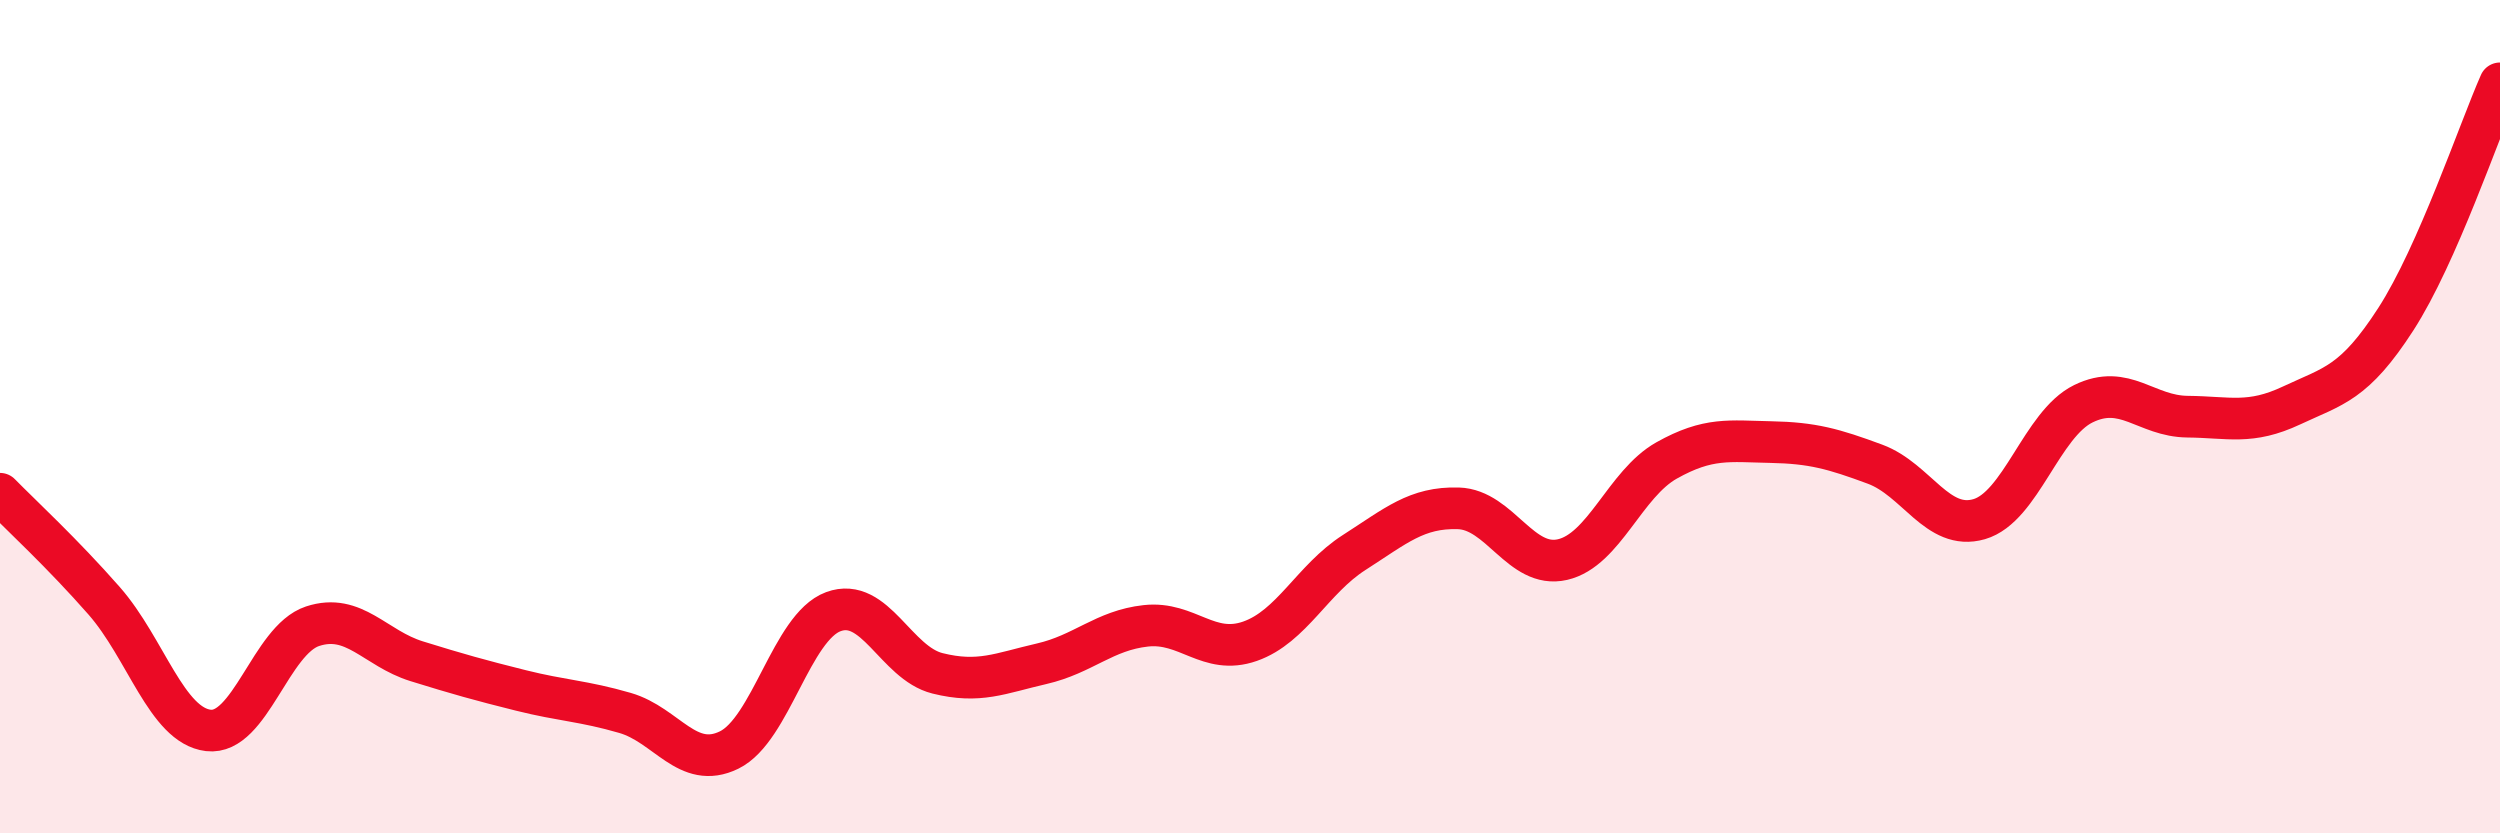
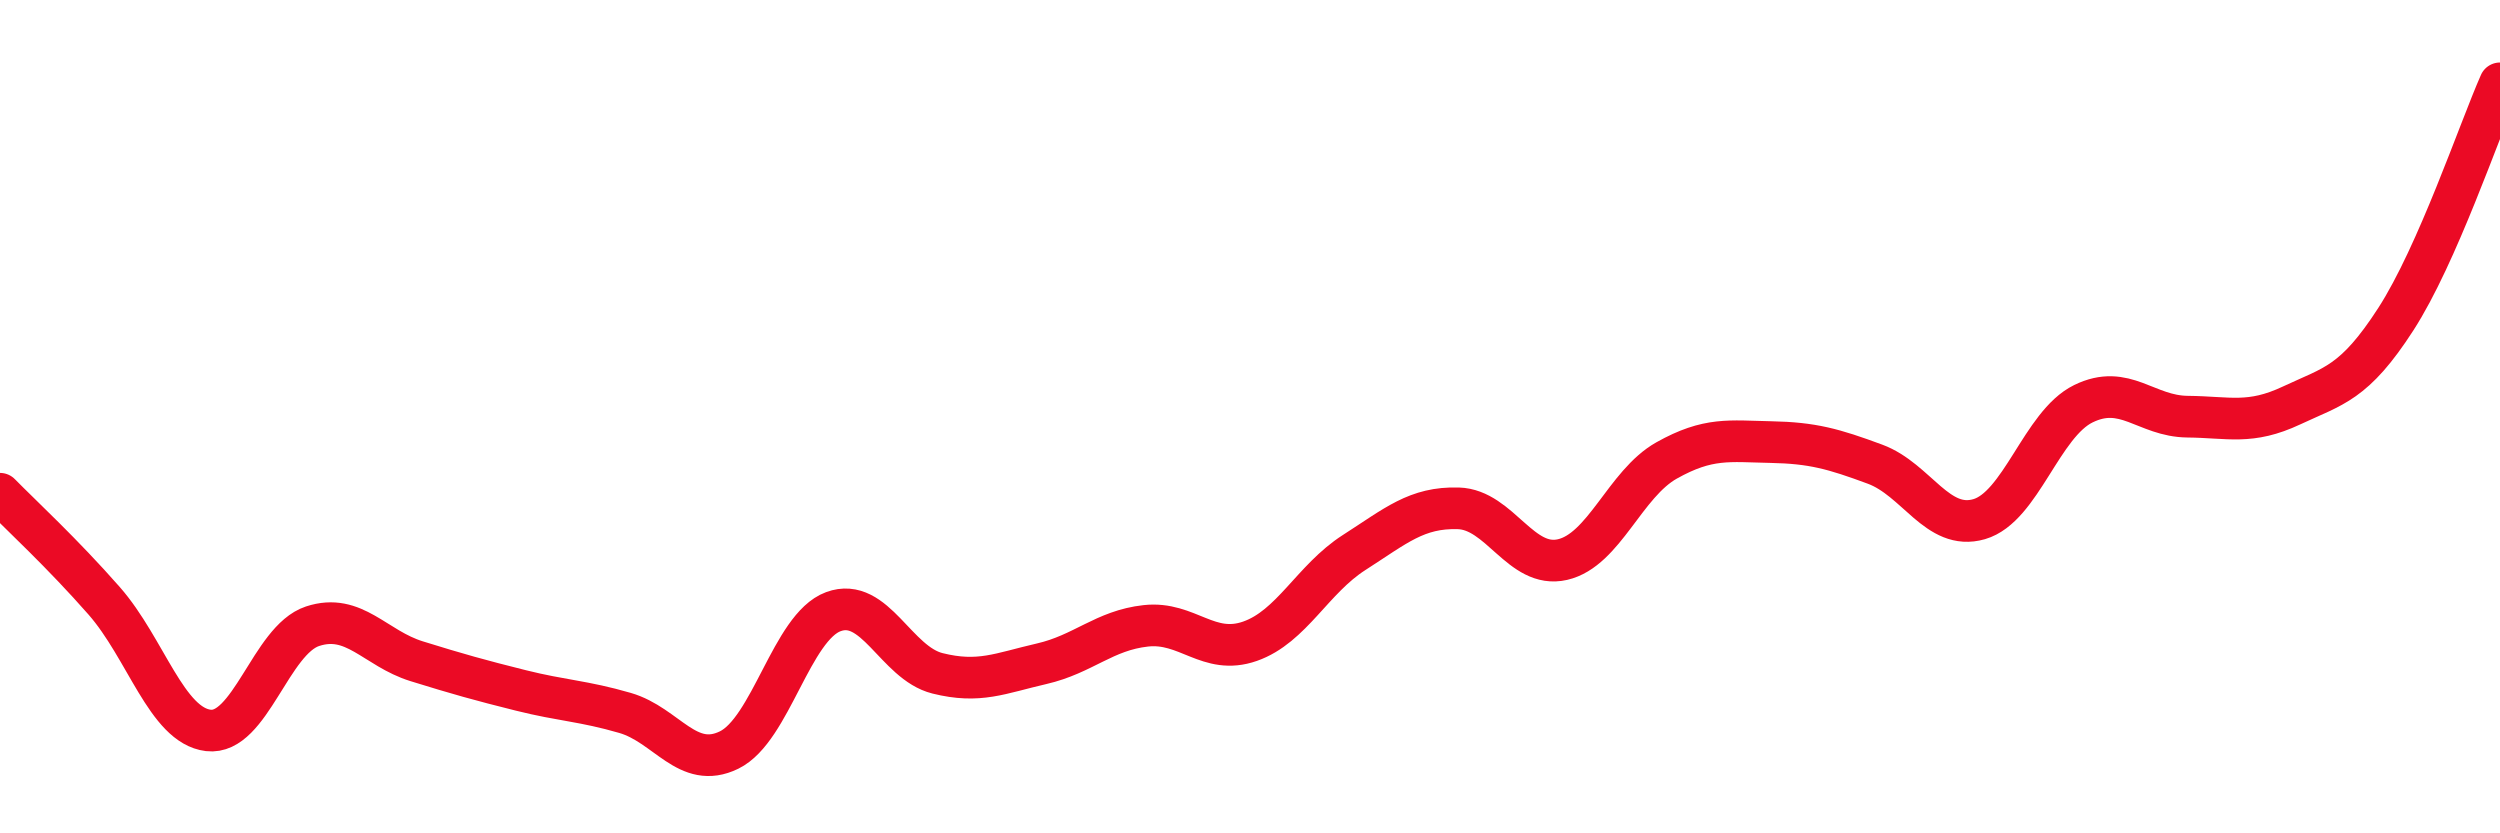
<svg xmlns="http://www.w3.org/2000/svg" width="60" height="20" viewBox="0 0 60 20">
-   <path d="M 0,11.85 C 0.5,12.36 1.5,13.28 2.5,14.42 C 3.5,15.56 4,17.41 5,17.53 C 6,17.65 6.5,15.36 7.5,15.03 C 8.5,14.7 9,15.56 10,15.87 C 11,16.18 11.5,16.32 12.5,16.57 C 13.5,16.82 14,16.82 15,17.11 C 16,17.4 16.5,18.49 17.5,18 C 18.5,17.51 19,15.05 20,14.68 C 21,14.31 21.5,15.91 22.5,16.16 C 23.5,16.41 24,16.16 25,15.93 C 26,15.7 26.5,15.13 27.5,15.02 C 28.5,14.91 29,15.74 30,15.39 C 31,15.04 31.5,13.9 32.5,13.26 C 33.5,12.62 34,12.17 35,12.2 C 36,12.23 36.5,13.66 37.5,13.43 C 38.5,13.2 39,11.61 40,11.05 C 41,10.49 41.5,10.59 42.5,10.61 C 43.5,10.63 44,10.77 45,11.14 C 46,11.51 46.5,12.75 47.5,12.46 C 48.5,12.17 49,10.18 50,9.69 C 51,9.2 51.5,9.99 52.5,10 C 53.5,10.01 54,10.2 55,9.73 C 56,9.26 56.5,9.21 57.5,7.66 C 58.5,6.11 59.5,3.13 60,2L60 20L0 20Z" fill="#EB0A25" opacity="0.1" stroke-linecap="round" stroke-linejoin="round" />
  <path d="M 0,11.85 C 0.5,12.36 1.5,13.28 2.5,14.42 C 3.5,15.56 4,17.41 5,17.53 C 6,17.65 6.5,15.36 7.5,15.03 C 8.5,14.7 9,15.56 10,15.87 C 11,16.18 11.5,16.32 12.5,16.57 C 13.5,16.82 14,16.82 15,17.11 C 16,17.4 16.5,18.49 17.5,18 C 18.5,17.51 19,15.05 20,14.68 C 21,14.31 21.5,15.91 22.5,16.16 C 23.5,16.41 24,16.16 25,15.93 C 26,15.7 26.5,15.13 27.5,15.02 C 28.5,14.91 29,15.74 30,15.39 C 31,15.04 31.5,13.9 32.5,13.26 C 33.5,12.62 34,12.17 35,12.2 C 36,12.23 36.5,13.66 37.5,13.43 C 38.5,13.2 39,11.61 40,11.05 C 41,10.49 41.5,10.59 42.5,10.61 C 43.5,10.63 44,10.77 45,11.14 C 46,11.51 46.5,12.75 47.5,12.46 C 48.5,12.17 49,10.18 50,9.69 C 51,9.2 51.5,9.99 52.5,10 C 53.5,10.01 54,10.2 55,9.73 C 56,9.26 56.5,9.21 57.5,7.66 C 58.5,6.11 59.5,3.13 60,2" stroke="#EB0A25" stroke-width="1" fill="none" stroke-linecap="round" stroke-linejoin="round" />
</svg>